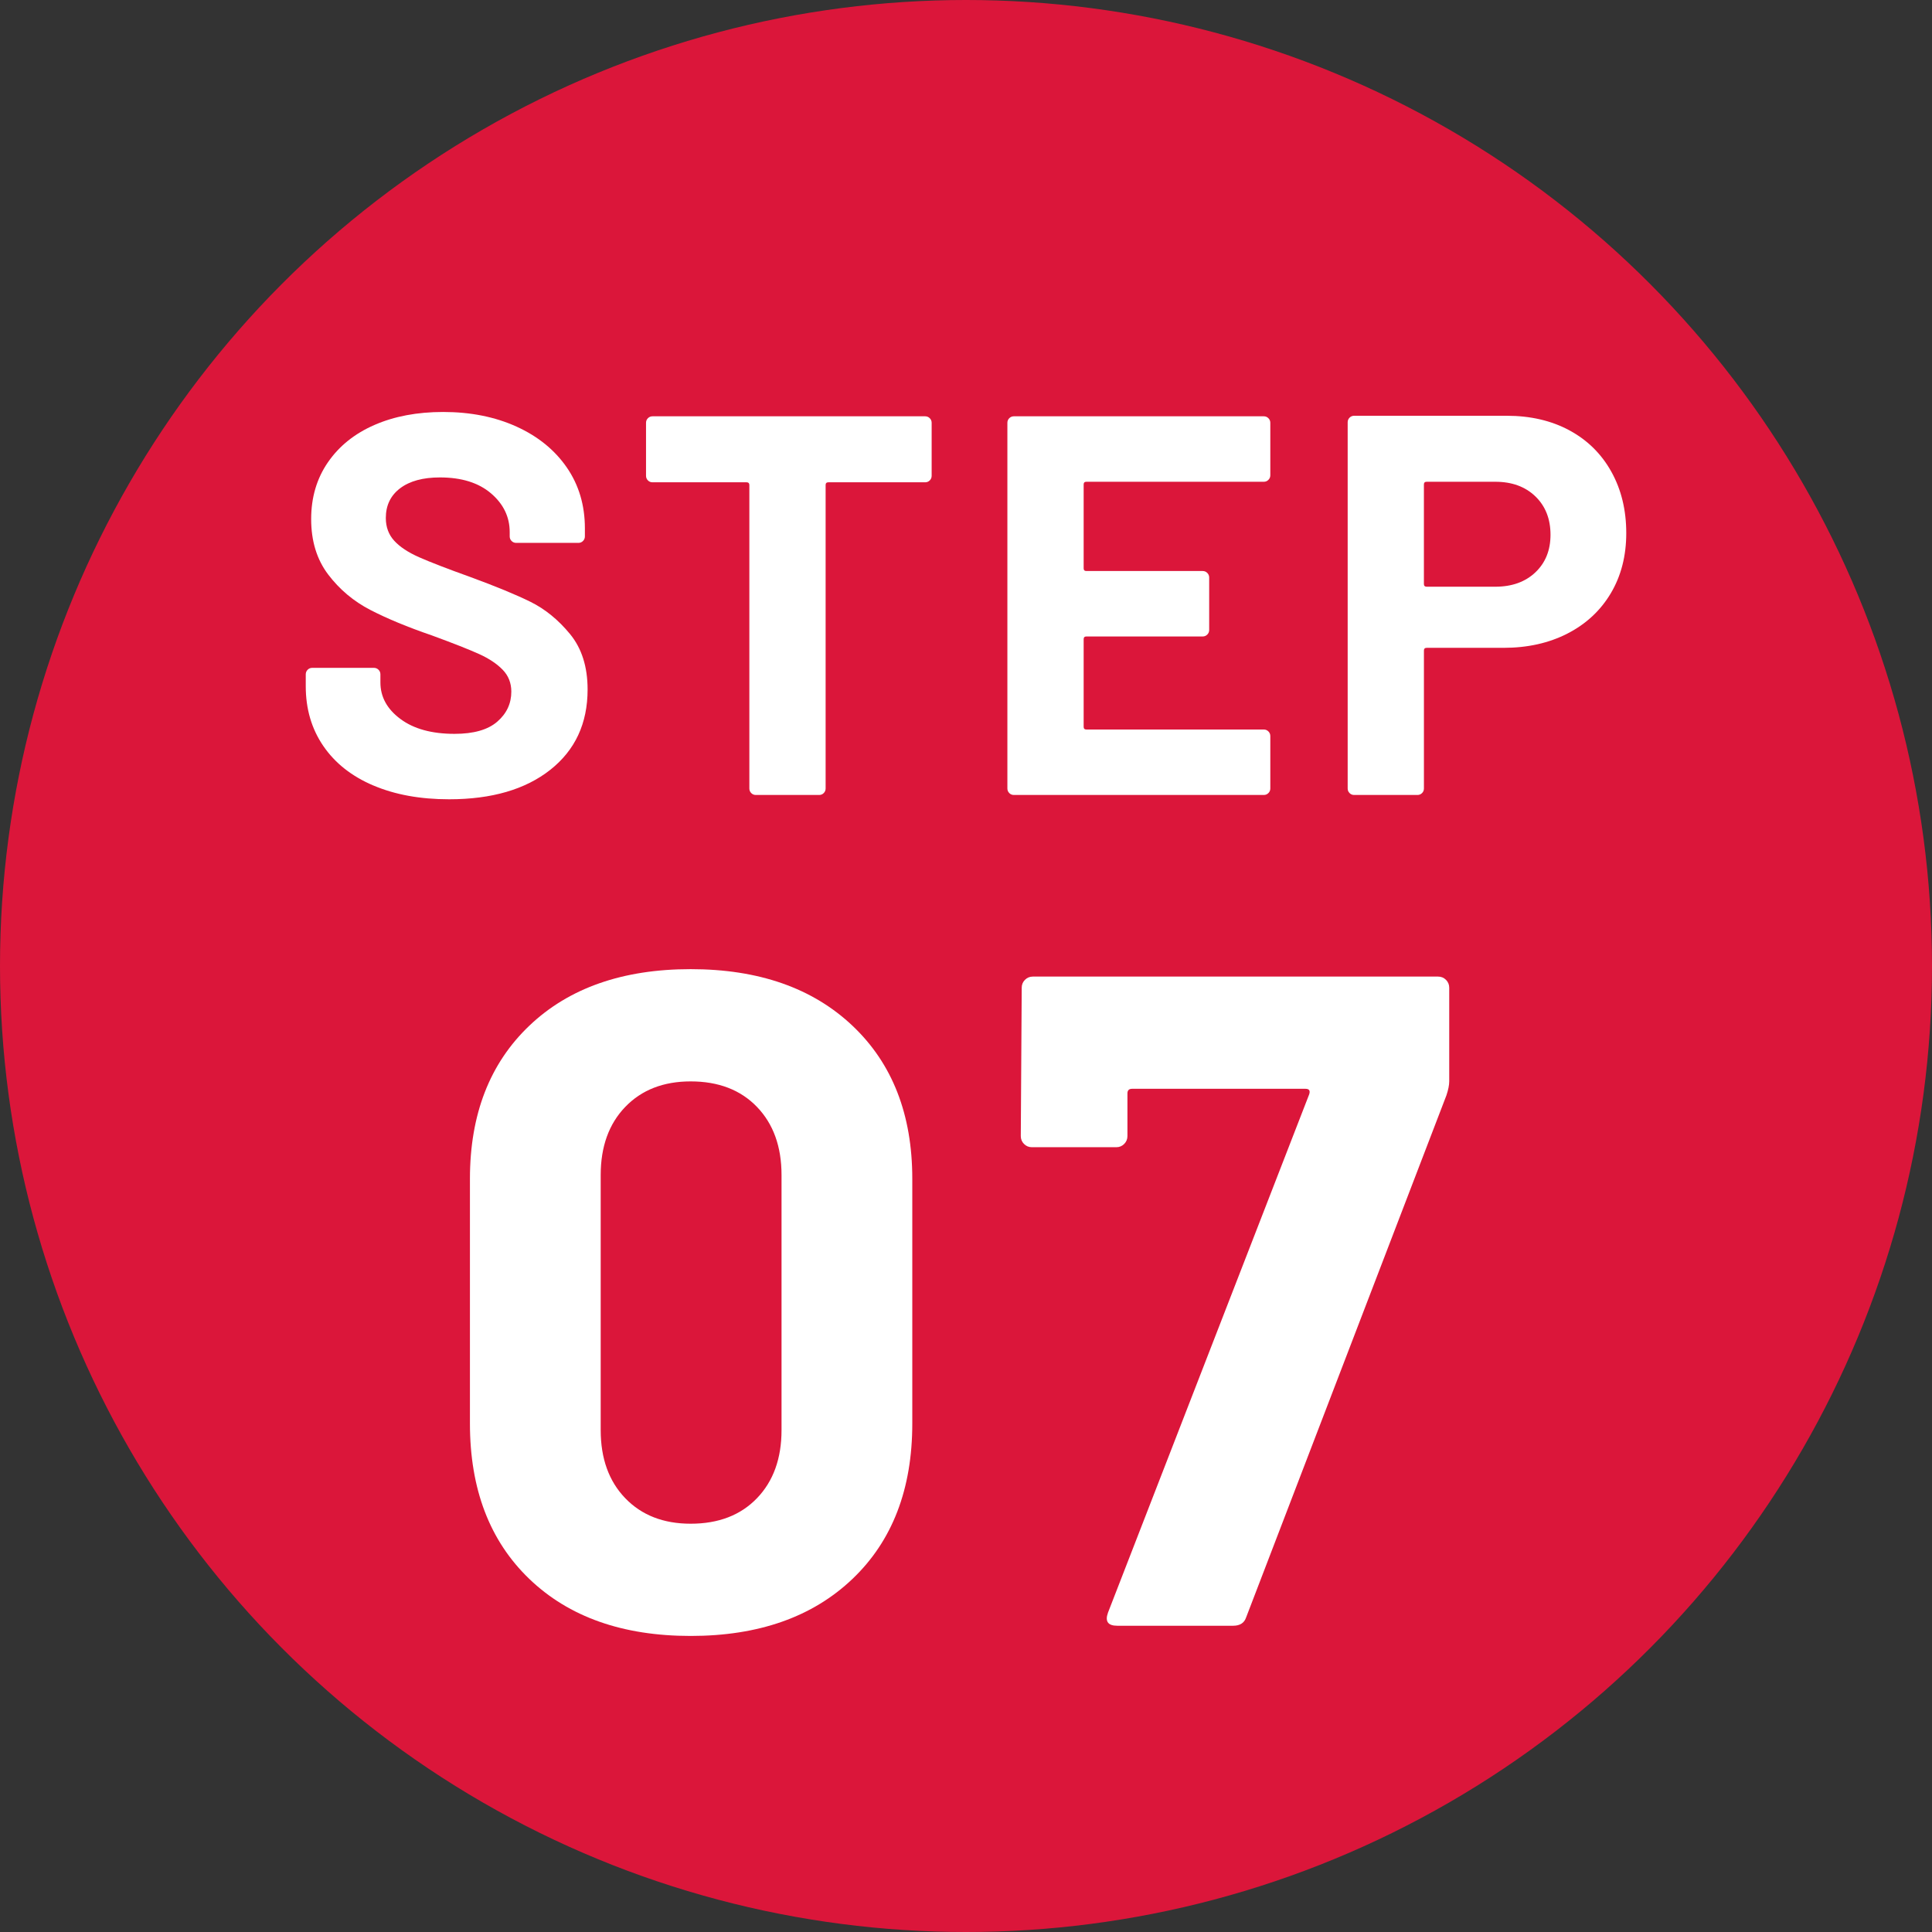
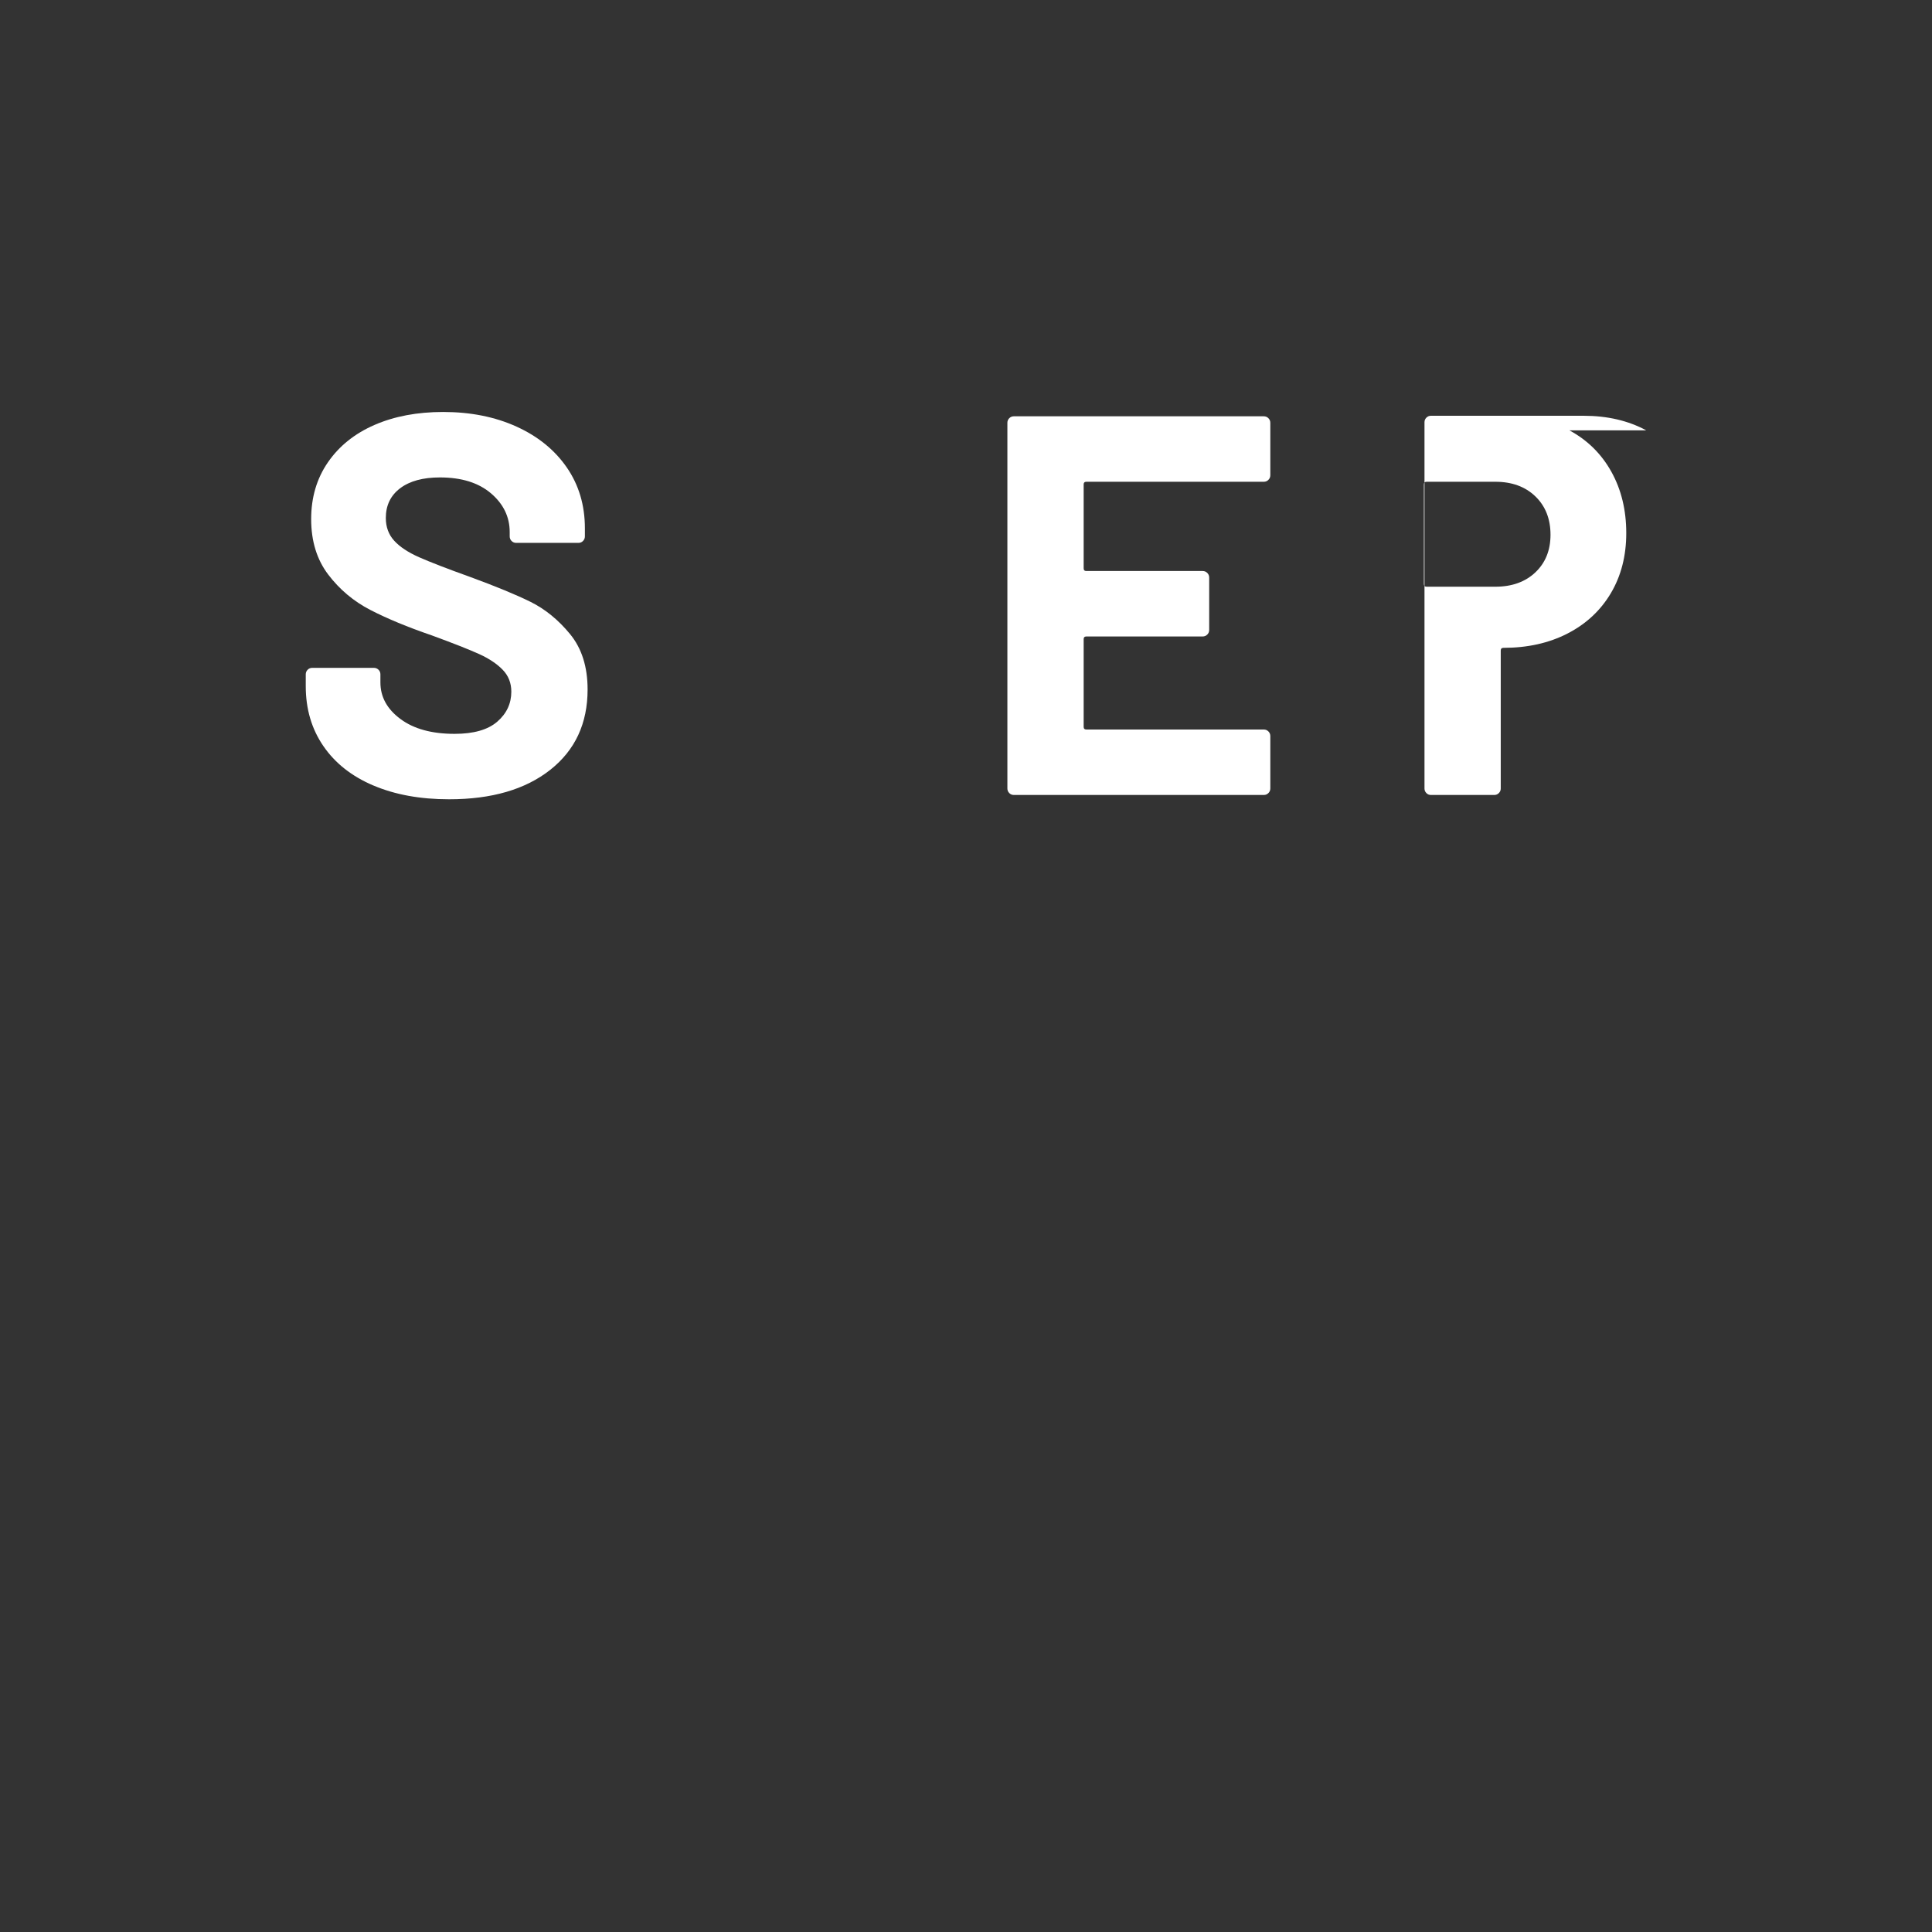
<svg xmlns="http://www.w3.org/2000/svg" id="_レイヤー_2" data-name="レイヤー 2" viewBox="0 0 100 100">
  <rect x="0" y="0" width="100" height="100" fill="#333333" stroke="none" />
  <g id="PC">
    <g>
-       <circle cx="50" cy="50" r="50" style="fill: #db163a;" />
      <g>
        <path d="M19.326,40.658c-1.12-.476-1.983-1.157-2.59-2.044-.607-.886-.91-1.918-.91-3.094v-.616c0-.093.033-.172.098-.238s.145-.098.238-.098h3.192c.093,0,.172.033.238.098s.098.145.098.238v.42c0,.747.345,1.377,1.036,1.89.69.514,1.624.77,2.8.77.989,0,1.727-.21,2.212-.63s.728-.938.728-1.554c0-.448-.149-.826-.448-1.134-.299-.308-.705-.579-1.218-.812-.514-.233-1.33-.555-2.45-.966-1.251-.429-2.31-.868-3.178-1.316-.868-.448-1.596-1.059-2.184-1.834-.588-.774-.882-1.731-.882-2.87,0-1.12.289-2.1.868-2.94.579-.84,1.381-1.484,2.408-1.932,1.026-.448,2.212-.672,3.556-.672,1.418,0,2.683.252,3.794.756,1.11.504,1.979,1.208,2.604,2.114.625.906.938,1.956.938,3.15v.42c0,.093-.033.172-.098.238s-.145.098-.238.098h-3.22c-.094,0-.173-.033-.238-.098-.066-.065-.098-.145-.098-.238v-.224c0-.784-.322-1.451-.966-2.002-.644-.55-1.526-.826-2.646-.826-.878,0-1.564.187-2.058.56-.495.374-.742.887-.742,1.54,0,.467.145.859.434,1.176.289.318.718.602,1.288.854.569.252,1.451.593,2.646,1.022,1.325.486,2.366.915,3.122,1.288.756.374,1.437.929,2.044,1.666.606.738.91,1.694.91,2.87,0,1.755-.644,3.141-1.932,4.158s-3.034,1.525-5.236,1.525c-1.494,0-2.8-.238-3.92-.714Z" style="fill: #fff;" />
-         <path d="M48.124,21.646c.065.065.098.145.098.238v2.744c0,.094-.033.173-.098.238-.066.066-.145.098-.238.098h-5.012c-.094,0-.14.047-.14.14v15.708c0,.094-.033.173-.098.238-.065.066-.145.098-.238.098h-3.276c-.093,0-.172-.032-.238-.098-.065-.065-.098-.144-.098-.238v-15.708c0-.093-.047-.14-.14-.14h-4.872c-.094,0-.173-.032-.238-.098-.065-.065-.098-.144-.098-.238v-2.744c0-.093.032-.172.098-.238s.145-.098.238-.098h14.112c.093,0,.172.033.238.098Z" style="fill: #fff;" />
        <path d="M65.652,24.838c-.065.066-.145.098-.237.098h-9.185c-.094,0-.14.047-.14.14v4.34c0,.094.046.14.14.14h6.021c.093,0,.172.033.237.098.065.066.099.145.099.238v2.716c0,.094-.033.173-.099.238s-.145.098-.237.098h-6.021c-.094,0-.14.047-.14.14v4.536c0,.093.046.14.14.14h9.185c.093,0,.172.033.237.098.065.065.099.145.099.238v2.716c0,.094-.033.173-.099.238-.065.066-.145.098-.237.098h-12.937c-.094,0-.173-.032-.238-.098-.065-.065-.098-.144-.098-.238v-18.928c0-.093.032-.172.098-.238s.145-.098.238-.098h12.937c.093,0,.172.033.237.098s.099.145.099.238v2.716c0,.093-.033.173-.099.238Z" style="fill: #fff;" />
-         <path d="M81.234,22.276c.934.504,1.656,1.218,2.17,2.142s.771,1.983.771,3.178c0,1.176-.267,2.212-.798,3.108-.532.896-1.279,1.591-2.24,2.086-.962.495-2.067.742-3.318.742h-3.976c-.094,0-.141.047-.141.14v7.14c0,.094-.032.173-.098.238-.065.066-.145.098-.238.098h-3.275c-.094,0-.173-.032-.238-.098-.065-.065-.098-.144-.098-.238v-18.956c0-.093.032-.172.098-.238s.145-.098.238-.098h7.896c1.232,0,2.314.252,3.248.756ZM79.47,29.626c.522-.495.784-1.143.784-1.946,0-.821-.262-1.484-.784-1.988-.523-.504-1.214-.756-2.072-.756h-3.556c-.094,0-.141.047-.141.14v5.152c0,.094.047.14.141.14h3.556c.858,0,1.549-.248,2.072-.742Z" style="fill: #fff;" />
-         <path d="M27.396,81.724c-2.048-1.968-3.072-4.647-3.072-8.04v-12.672c0-3.328,1.024-5.968,3.072-7.92s4.832-2.929,8.352-2.929,6.312.977,8.376,2.929,3.096,4.592,3.096,7.92v12.672c0,3.393-1.032,6.072-3.096,8.04s-4.856,2.952-8.376,2.952-6.304-.984-8.352-2.952ZM39.18,77.548c.848-.88,1.272-2.056,1.272-3.528v-13.2c0-1.472-.424-2.647-1.272-3.528-.848-.879-1.992-1.319-3.432-1.319-1.408,0-2.536.44-3.384,1.319-.848.881-1.272,2.057-1.272,3.528v13.2c0,1.473.424,2.648,1.272,3.528.848.88,1.976,1.319,3.384,1.319,1.44,0,2.584-.439,3.432-1.319Z" style="fill: #fff;" />
-         <path d="M57.347,83.476l10.416-26.832c.064-.192,0-.288-.191-.288h-8.977c-.16,0-.239.08-.239.24v2.208c0,.16-.057.296-.169.408s-.248.168-.407.168h-4.368c-.16,0-.296-.056-.408-.168s-.168-.248-.168-.408l.048-7.681c0-.159.056-.295.168-.407s.248-.168.408-.168h20.976c.16,0,.296.056.408.168s.168.248.168.407v4.849c0,.191-.048.432-.144.72l-10.368,27.024c-.096.288-.32.432-.672.432h-6c-.48,0-.641-.224-.48-.672Z" style="fill: #fff;" />
+         <path d="M81.234,22.276c.934.504,1.656,1.218,2.17,2.142s.771,1.983.771,3.178c0,1.176-.267,2.212-.798,3.108-.532.896-1.279,1.591-2.24,2.086-.962.495-2.067.742-3.318.742c-.094,0-.141.047-.141.14v7.14c0,.094-.032.173-.098.238-.065.066-.145.098-.238.098h-3.275c-.094,0-.173-.032-.238-.098-.065-.065-.098-.144-.098-.238v-18.956c0-.093.032-.172.098-.238s.145-.098.238-.098h7.896c1.232,0,2.314.252,3.248.756ZM79.47,29.626c.522-.495.784-1.143.784-1.946,0-.821-.262-1.484-.784-1.988-.523-.504-1.214-.756-2.072-.756h-3.556c-.094,0-.141.047-.141.14v5.152c0,.094.047.14.141.14h3.556c.858,0,1.549-.248,2.072-.742Z" style="fill: #fff;" />
      </g>
    </g>
  </g>
</svg>